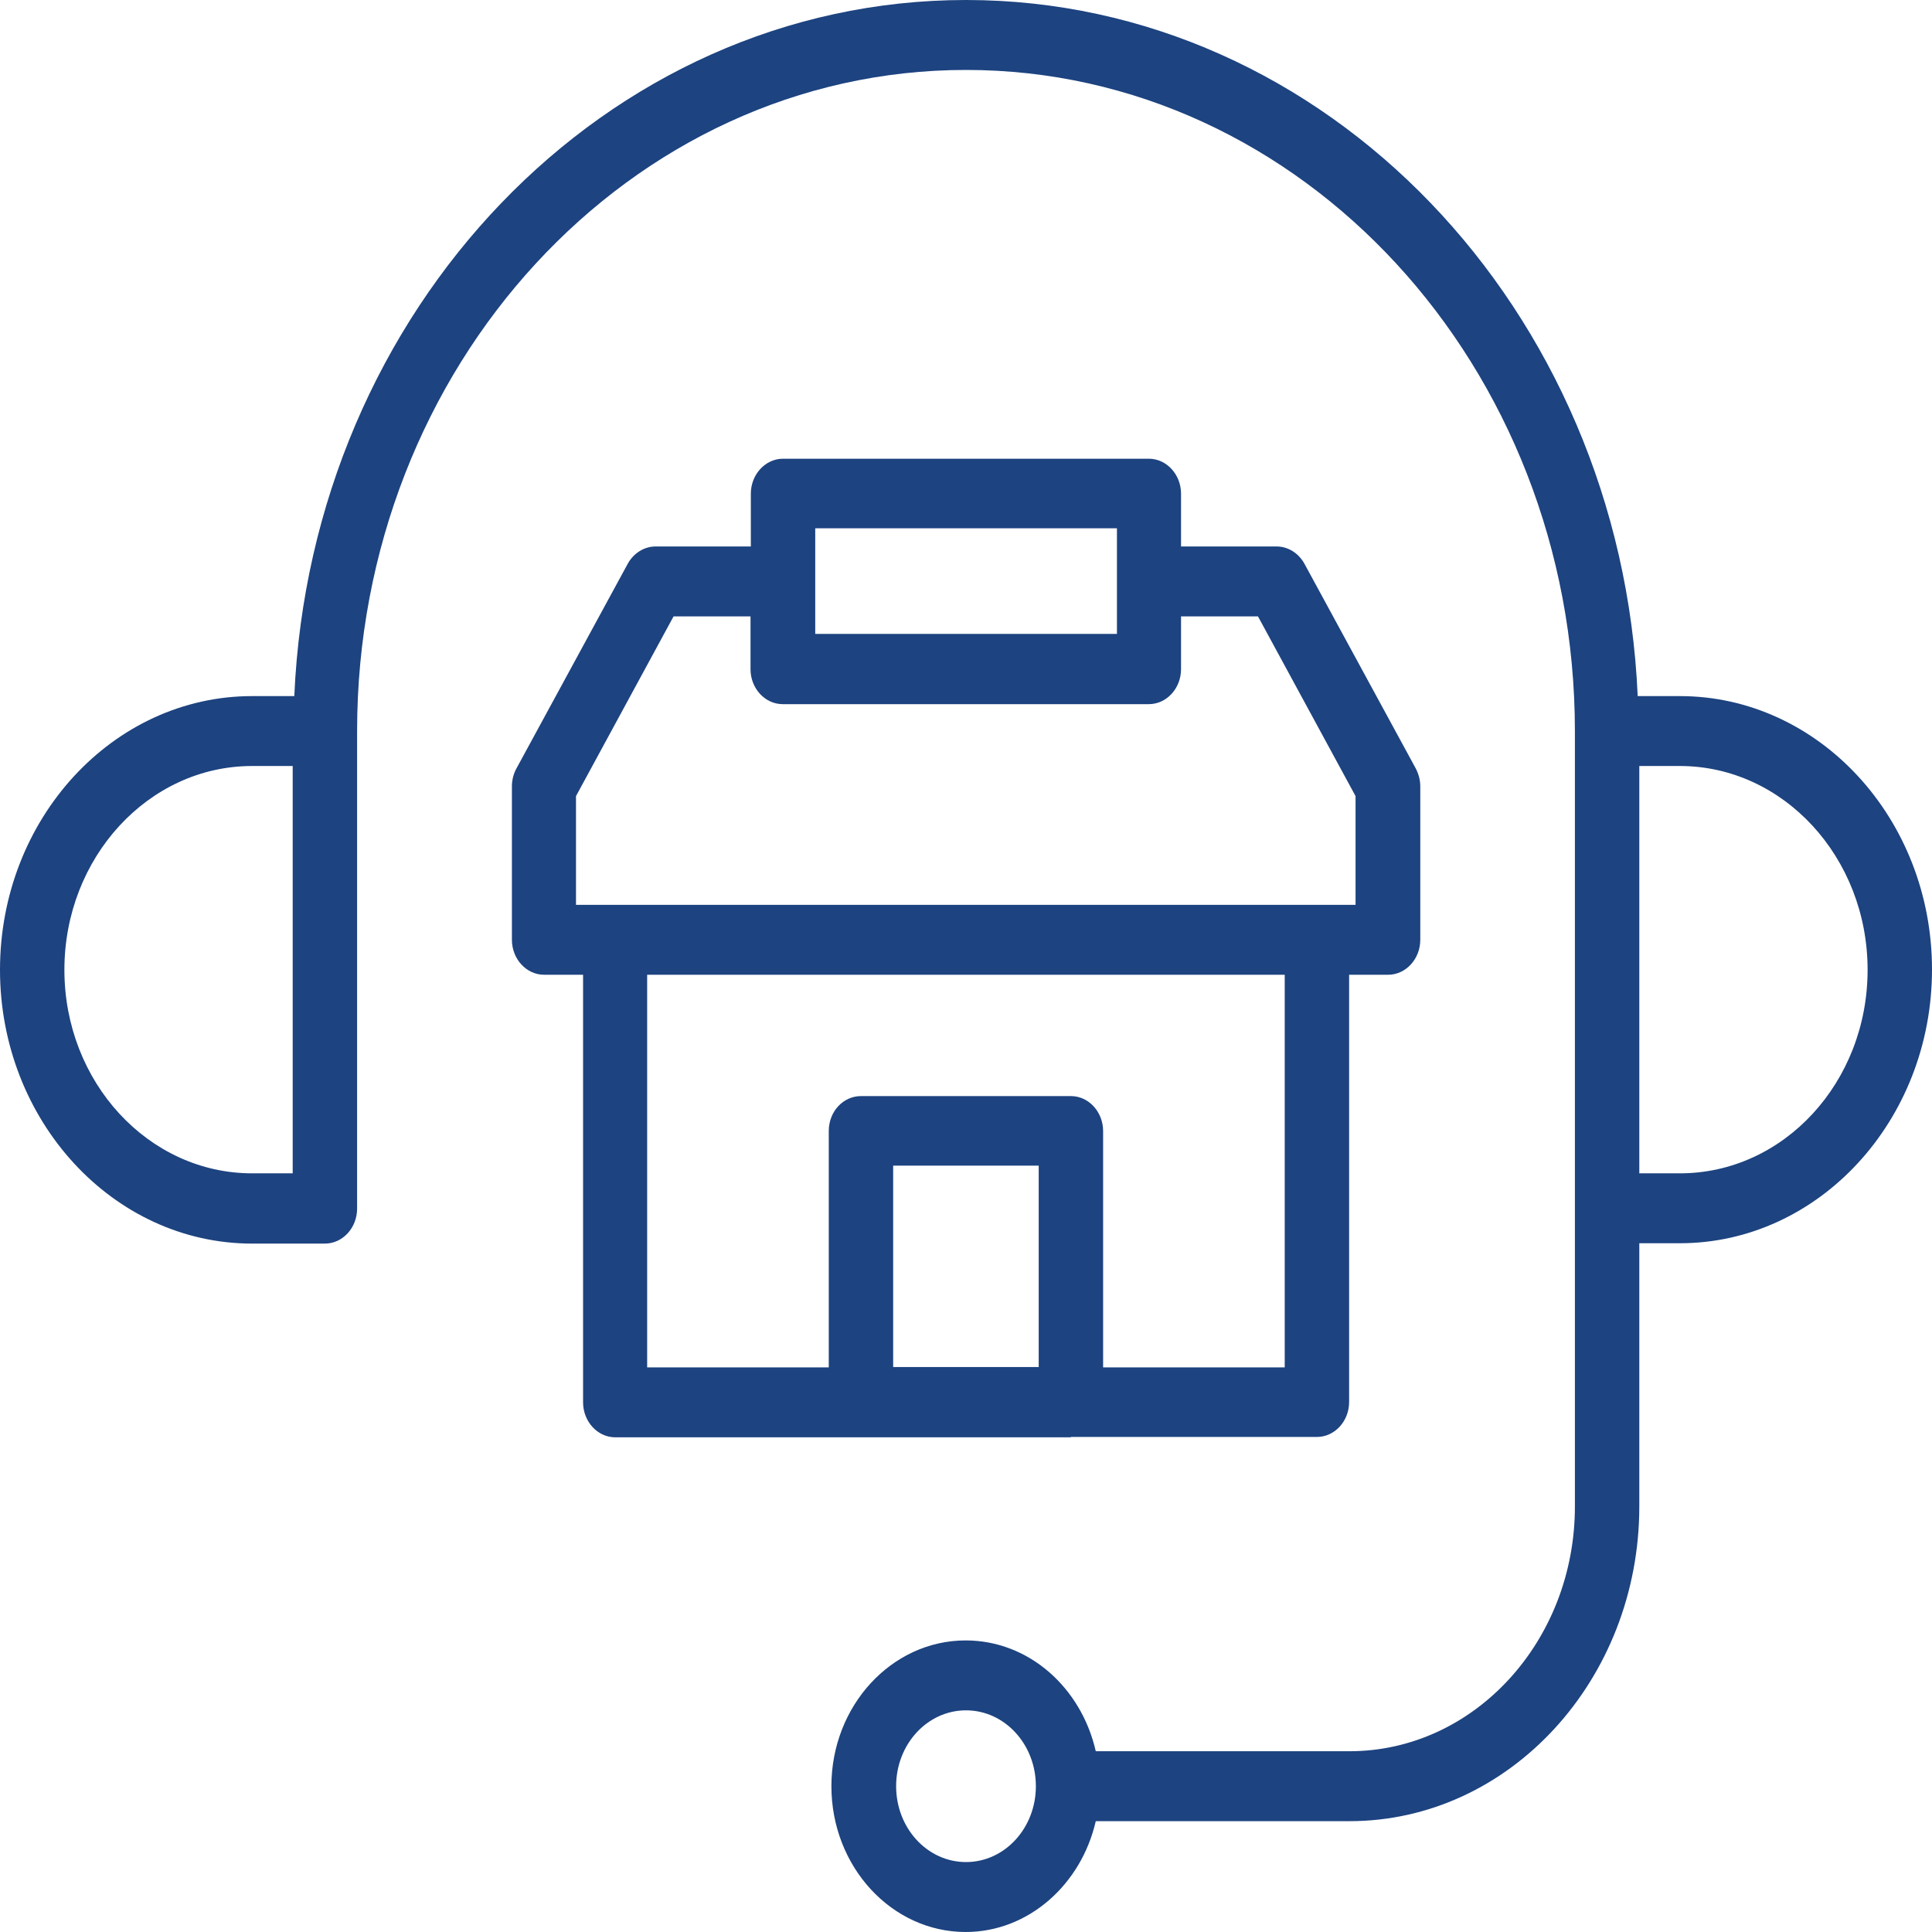
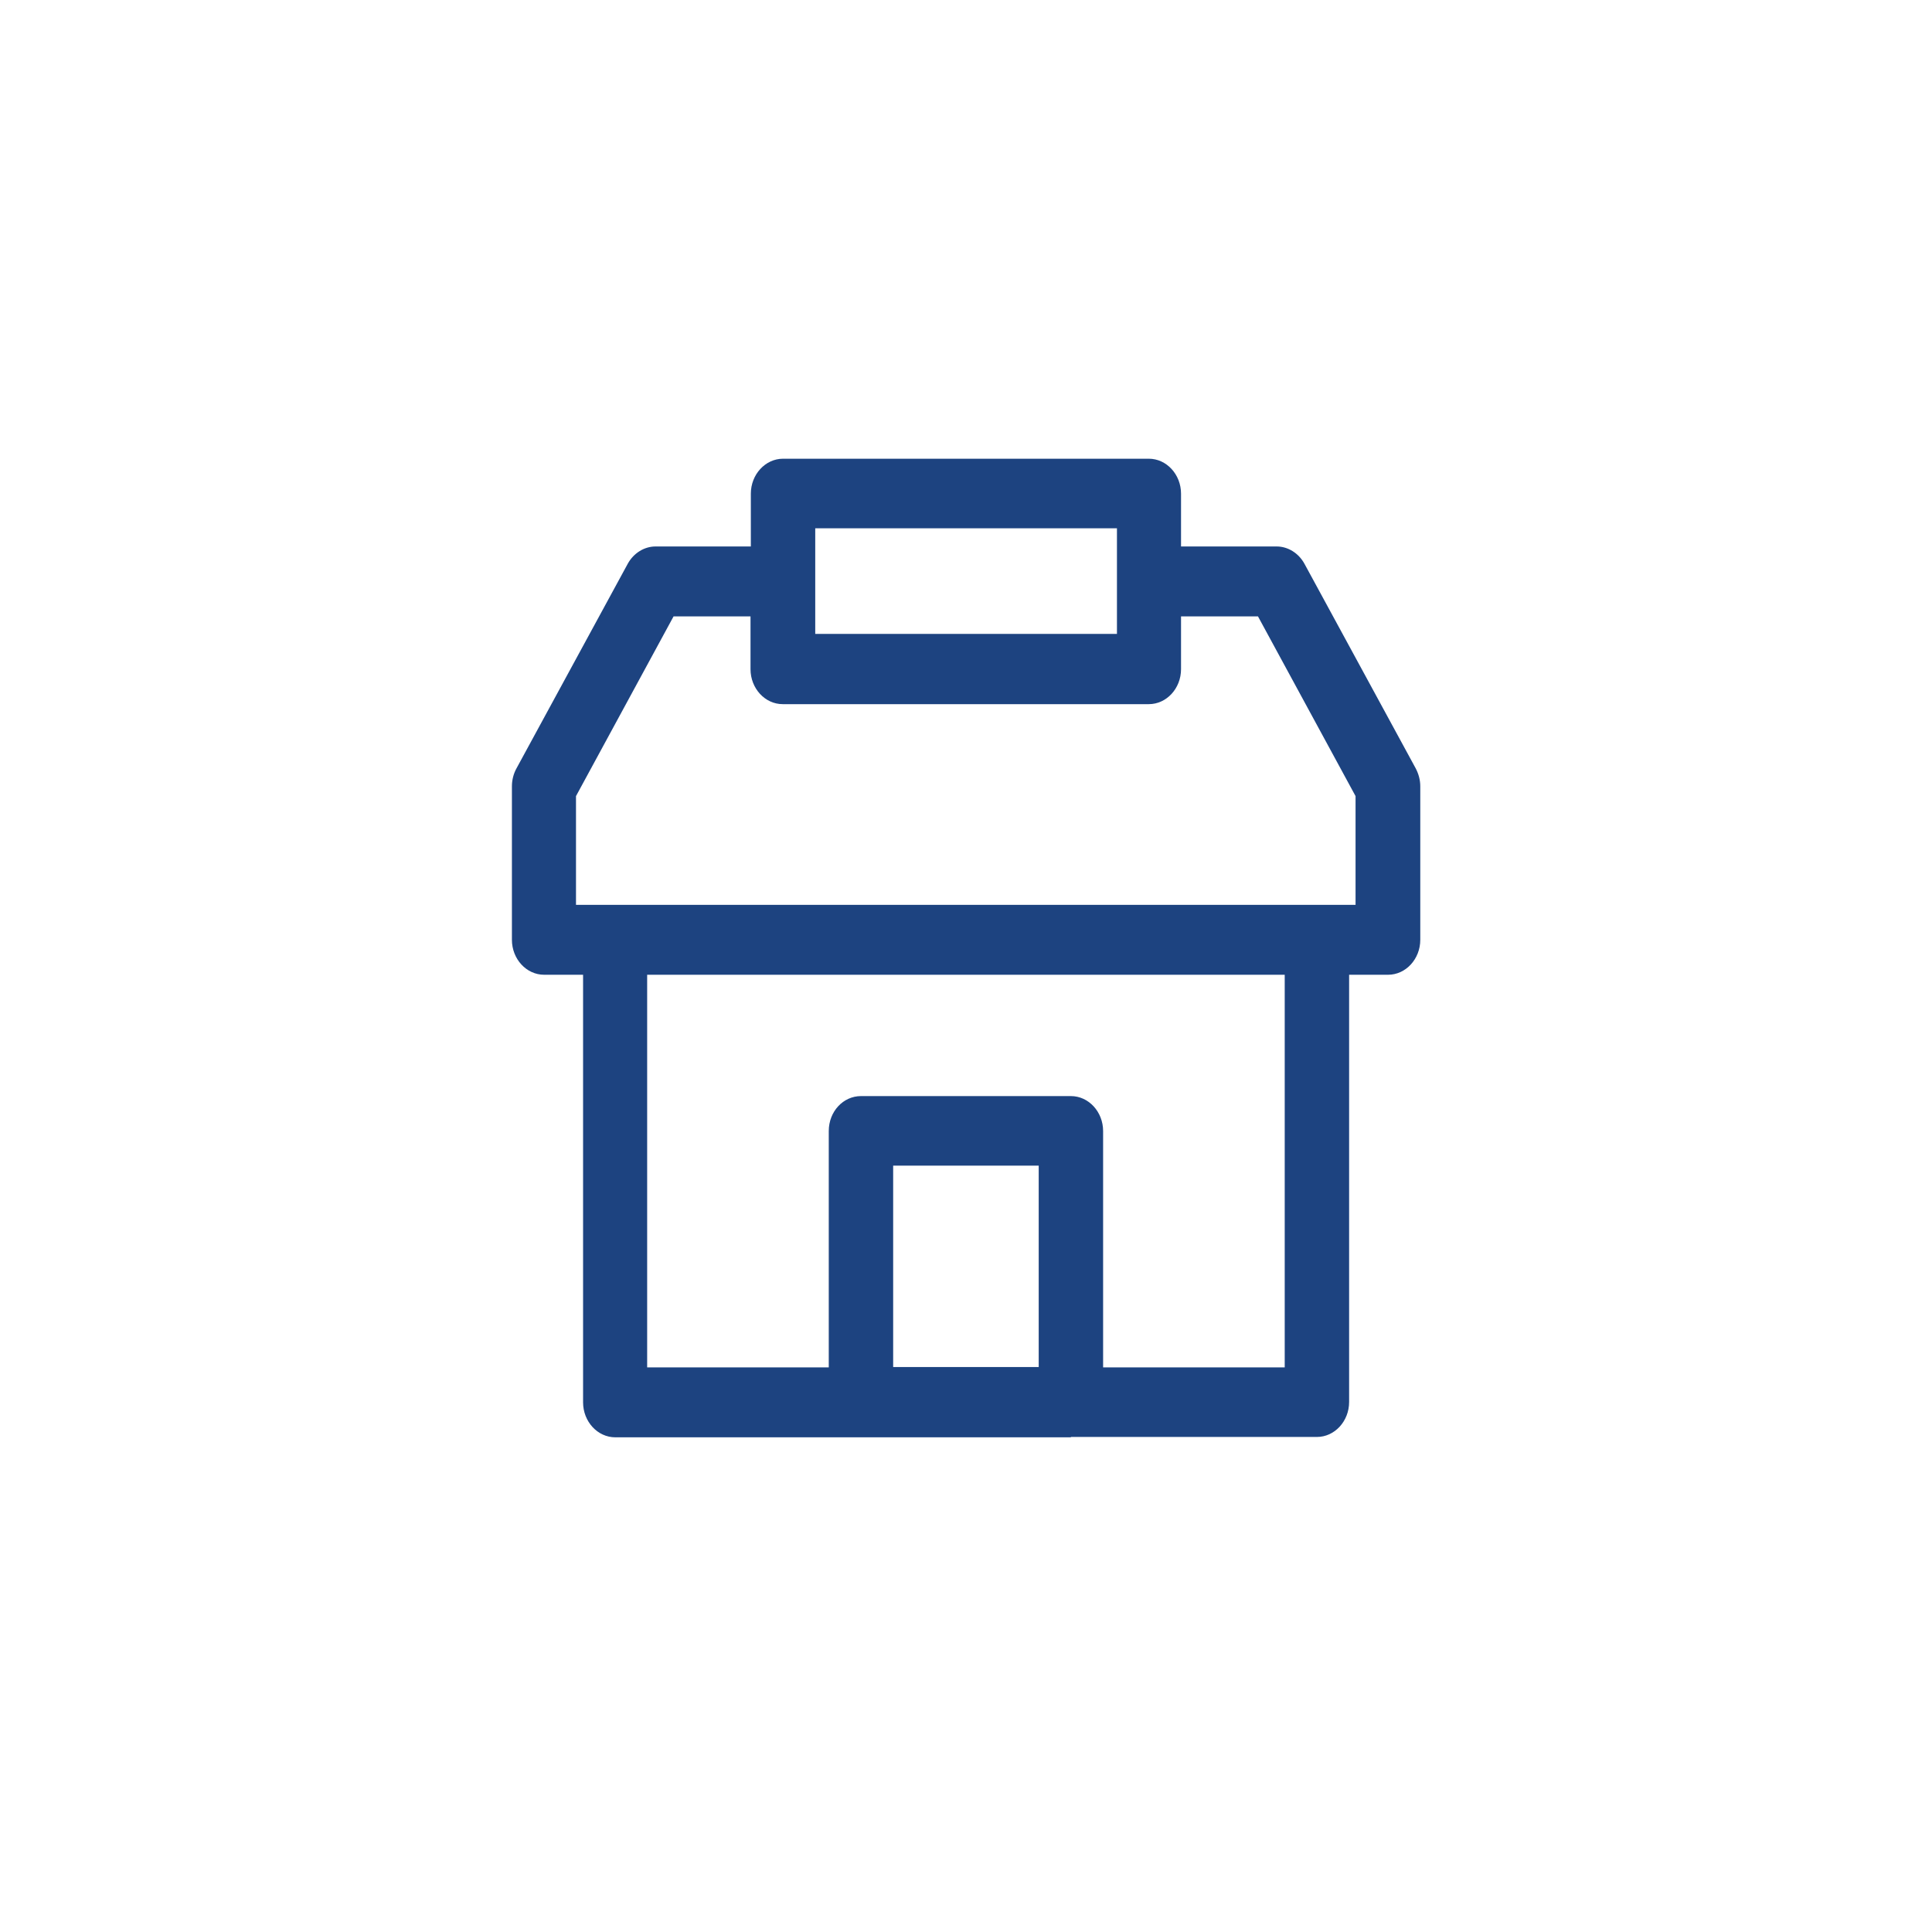
<svg xmlns="http://www.w3.org/2000/svg" width="60" height="60" viewBox="0 0 60 60" fill="none">
-   <path d="M52.17 21.618H50.86C50.34 9.609 41.19 0 30 0C18.81 0 9.66 9.609 9.14 21.618H7.83C3.51 21.618 0 25.429 0 30.119C0 34.799 3.51 38.621 7.83 38.621H10.09C10.64 38.621 11.09 38.133 11.09 37.535V22.704C11.09 11.379 19.57 2.172 30 2.172C40.43 2.172 48.91 11.379 48.91 22.704V37.524V46.786C48.91 50.977 45.77 54.386 41.91 54.386H34.03C33.58 52.41 31.95 50.945 29.99 50.945C27.69 50.945 25.82 52.975 25.82 55.472C25.82 57.97 27.69 60 29.99 60C31.94 60 33.58 58.523 34.03 56.558H41.91C46.87 56.558 50.91 52.172 50.91 46.786V38.61H52.17C56.48 38.61 60 34.799 60 30.109C60 25.429 56.49 21.618 52.17 21.618ZM9.09 36.439H7.83C4.61 36.439 2 33.605 2 30.119C2 26.634 4.61 23.789 7.83 23.789H9.09V36.439ZM30 57.828C28.8 57.828 27.83 56.775 27.83 55.472C27.83 54.169 28.8 53.116 30 53.116C31.2 53.116 32.17 54.169 32.17 55.472C32.17 56.775 31.2 57.828 30 57.828ZM52.17 36.439H50.91V23.789H52.17C55.38 23.789 58 26.623 58 30.119C58 33.616 55.39 36.439 52.17 36.439Z" fill="#1D4380" />
  <path d="M33.258 44.626H40.898C41.448 44.626 41.898 44.138 41.898 43.54V30.272H43.108C43.658 30.272 44.108 29.784 44.108 29.186V24.42C44.108 24.224 44.058 24.04 43.968 23.866L40.508 17.503C40.328 17.178 39.998 16.971 39.648 16.971H36.678V15.332C36.678 14.735 36.228 14.246 35.678 14.246H24.318C23.768 14.246 23.318 14.735 23.318 15.332V16.971H20.358C20.008 16.971 19.678 17.178 19.498 17.503L16.038 23.866C15.948 24.029 15.898 24.224 15.898 24.42V29.186C15.898 29.784 16.348 30.272 16.898 30.272H18.108V43.551C18.108 44.148 18.558 44.637 19.108 44.637H26.748H33.258V44.626ZM32.258 42.455H27.738V36.2H32.258V42.455ZM25.318 16.407H34.688V19.686H25.318V16.407ZM17.888 28.101V24.724L20.918 19.143H23.308V20.782C23.308 21.38 23.758 21.868 24.308 21.868H35.678C36.228 21.868 36.678 21.38 36.678 20.782V19.143H39.068L42.098 24.724V28.101H40.898H19.098H17.888ZM25.738 35.126V42.465H20.098V30.272H39.898V42.465H34.258V35.126C34.258 34.528 33.808 34.04 33.258 34.04H26.738C26.188 34.04 25.738 34.517 25.738 35.126Z" fill="#1D4380" />
</svg>